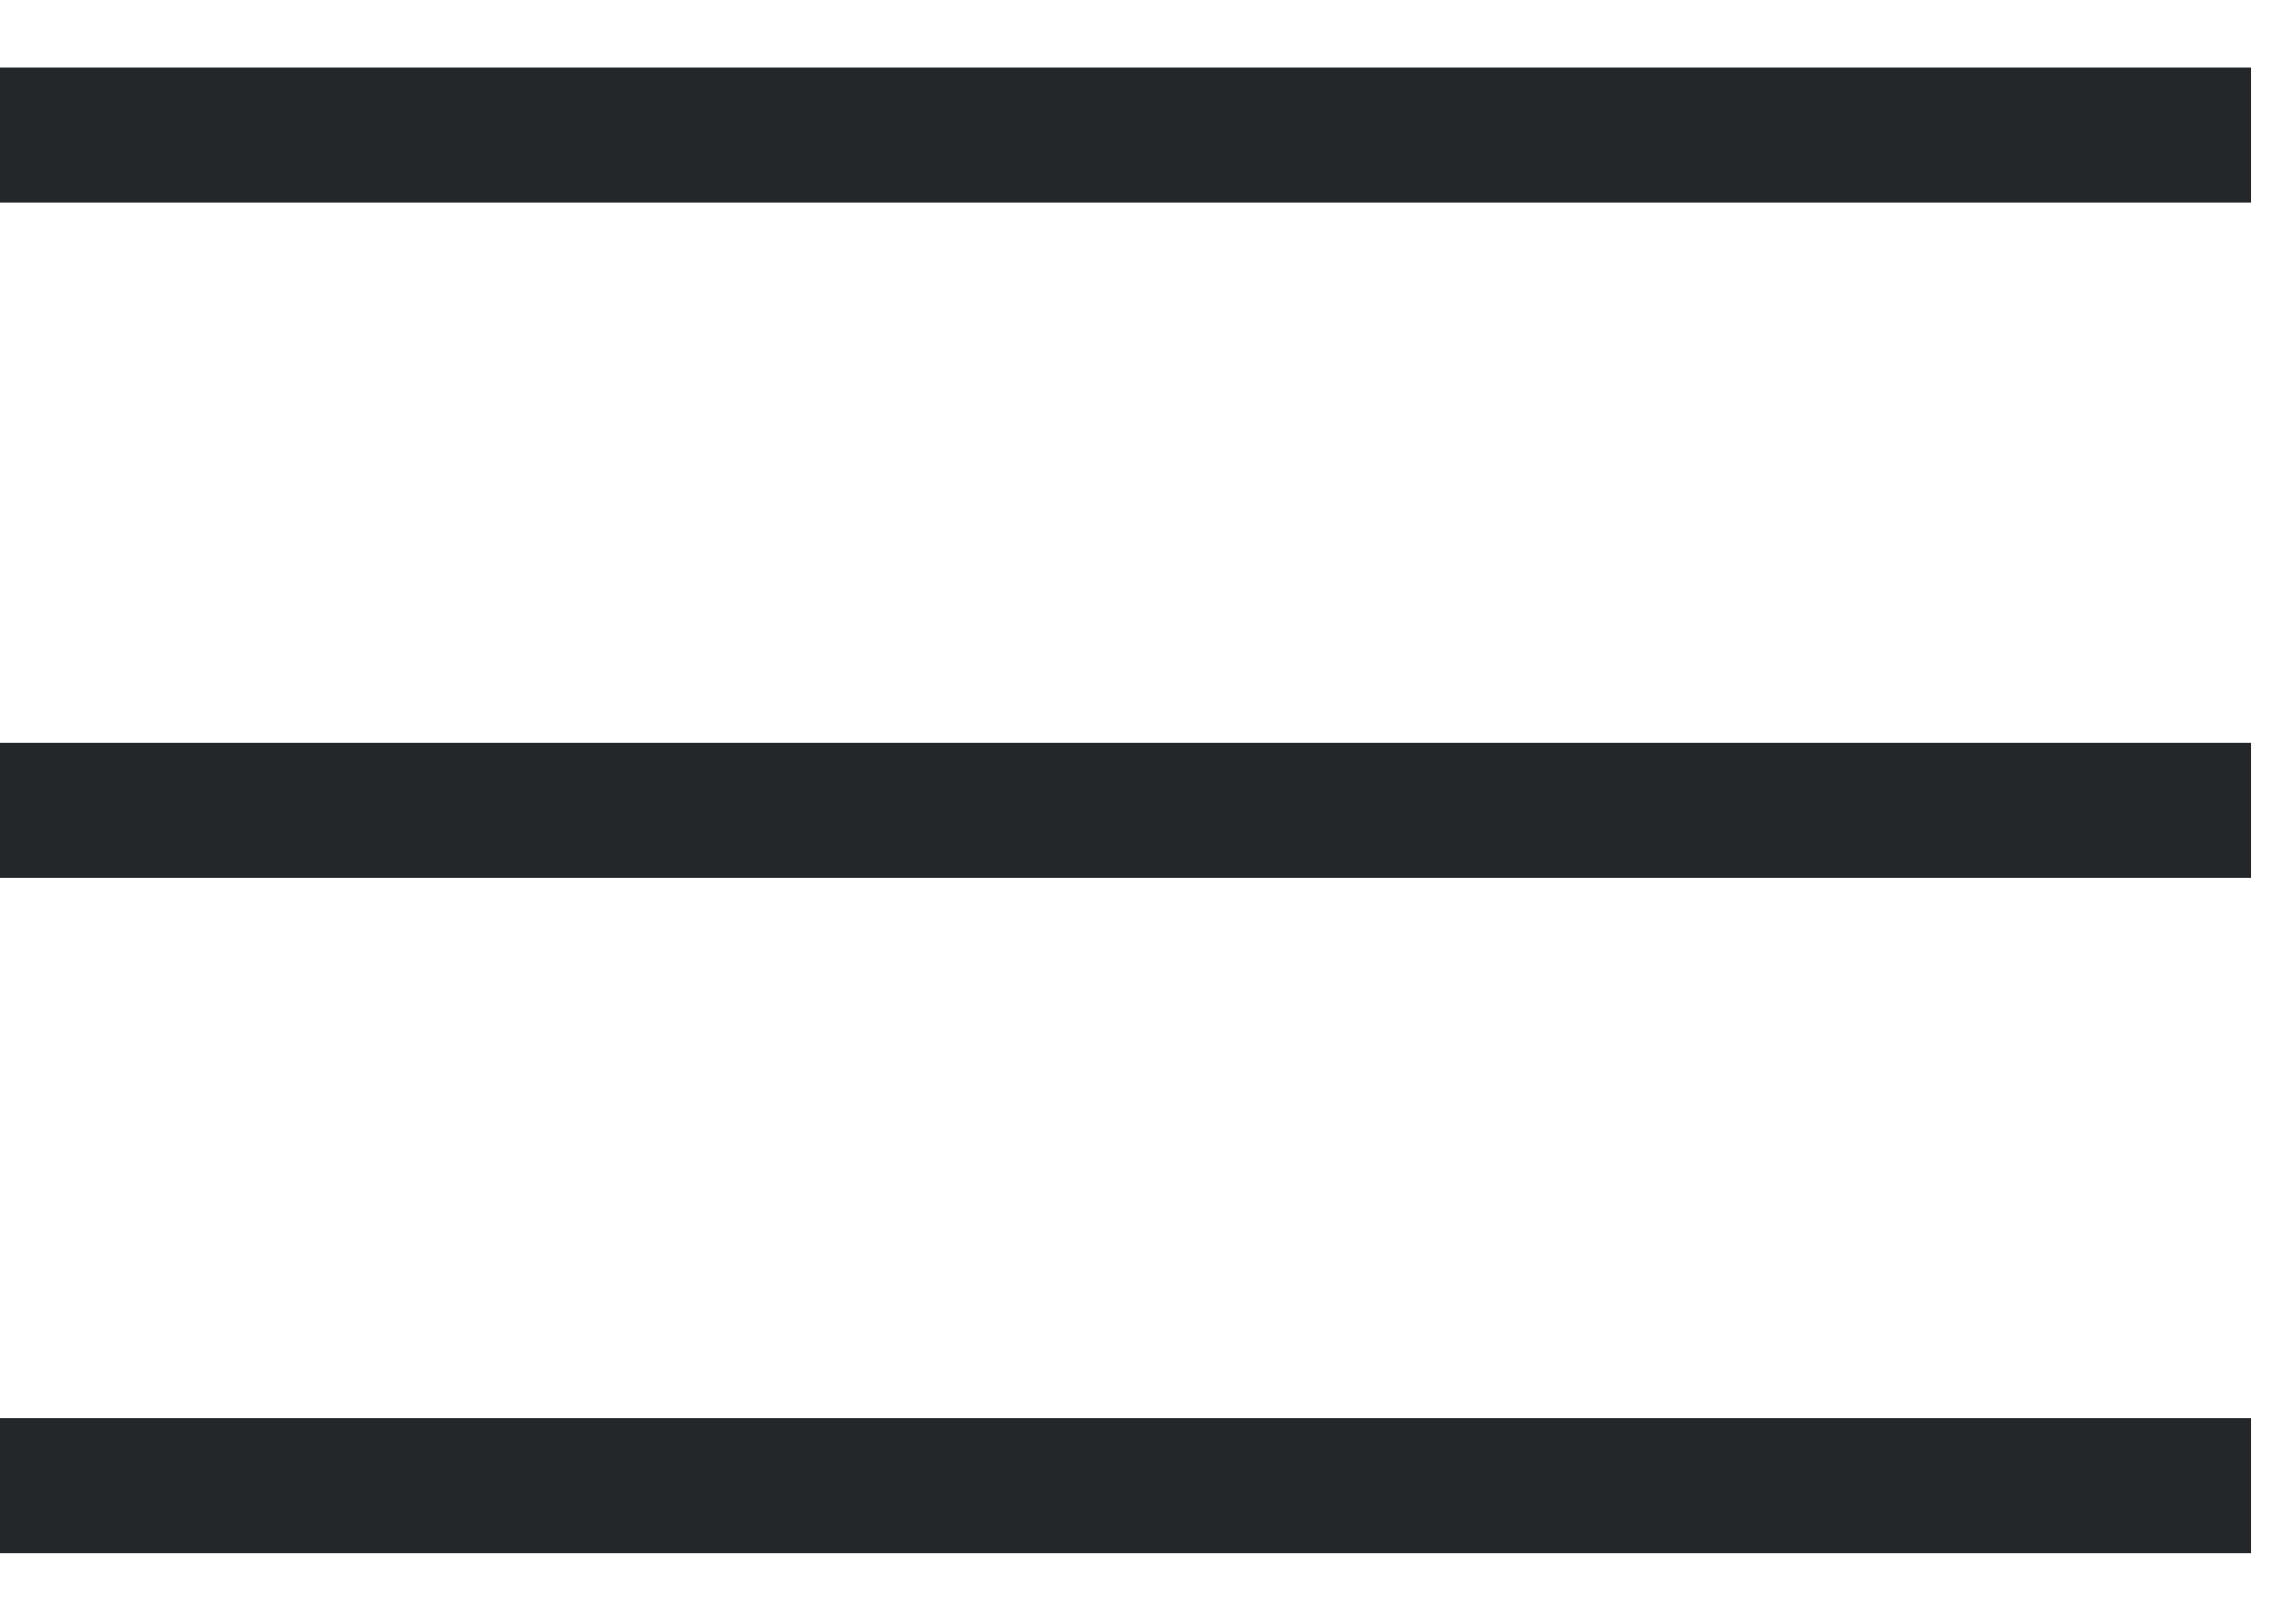
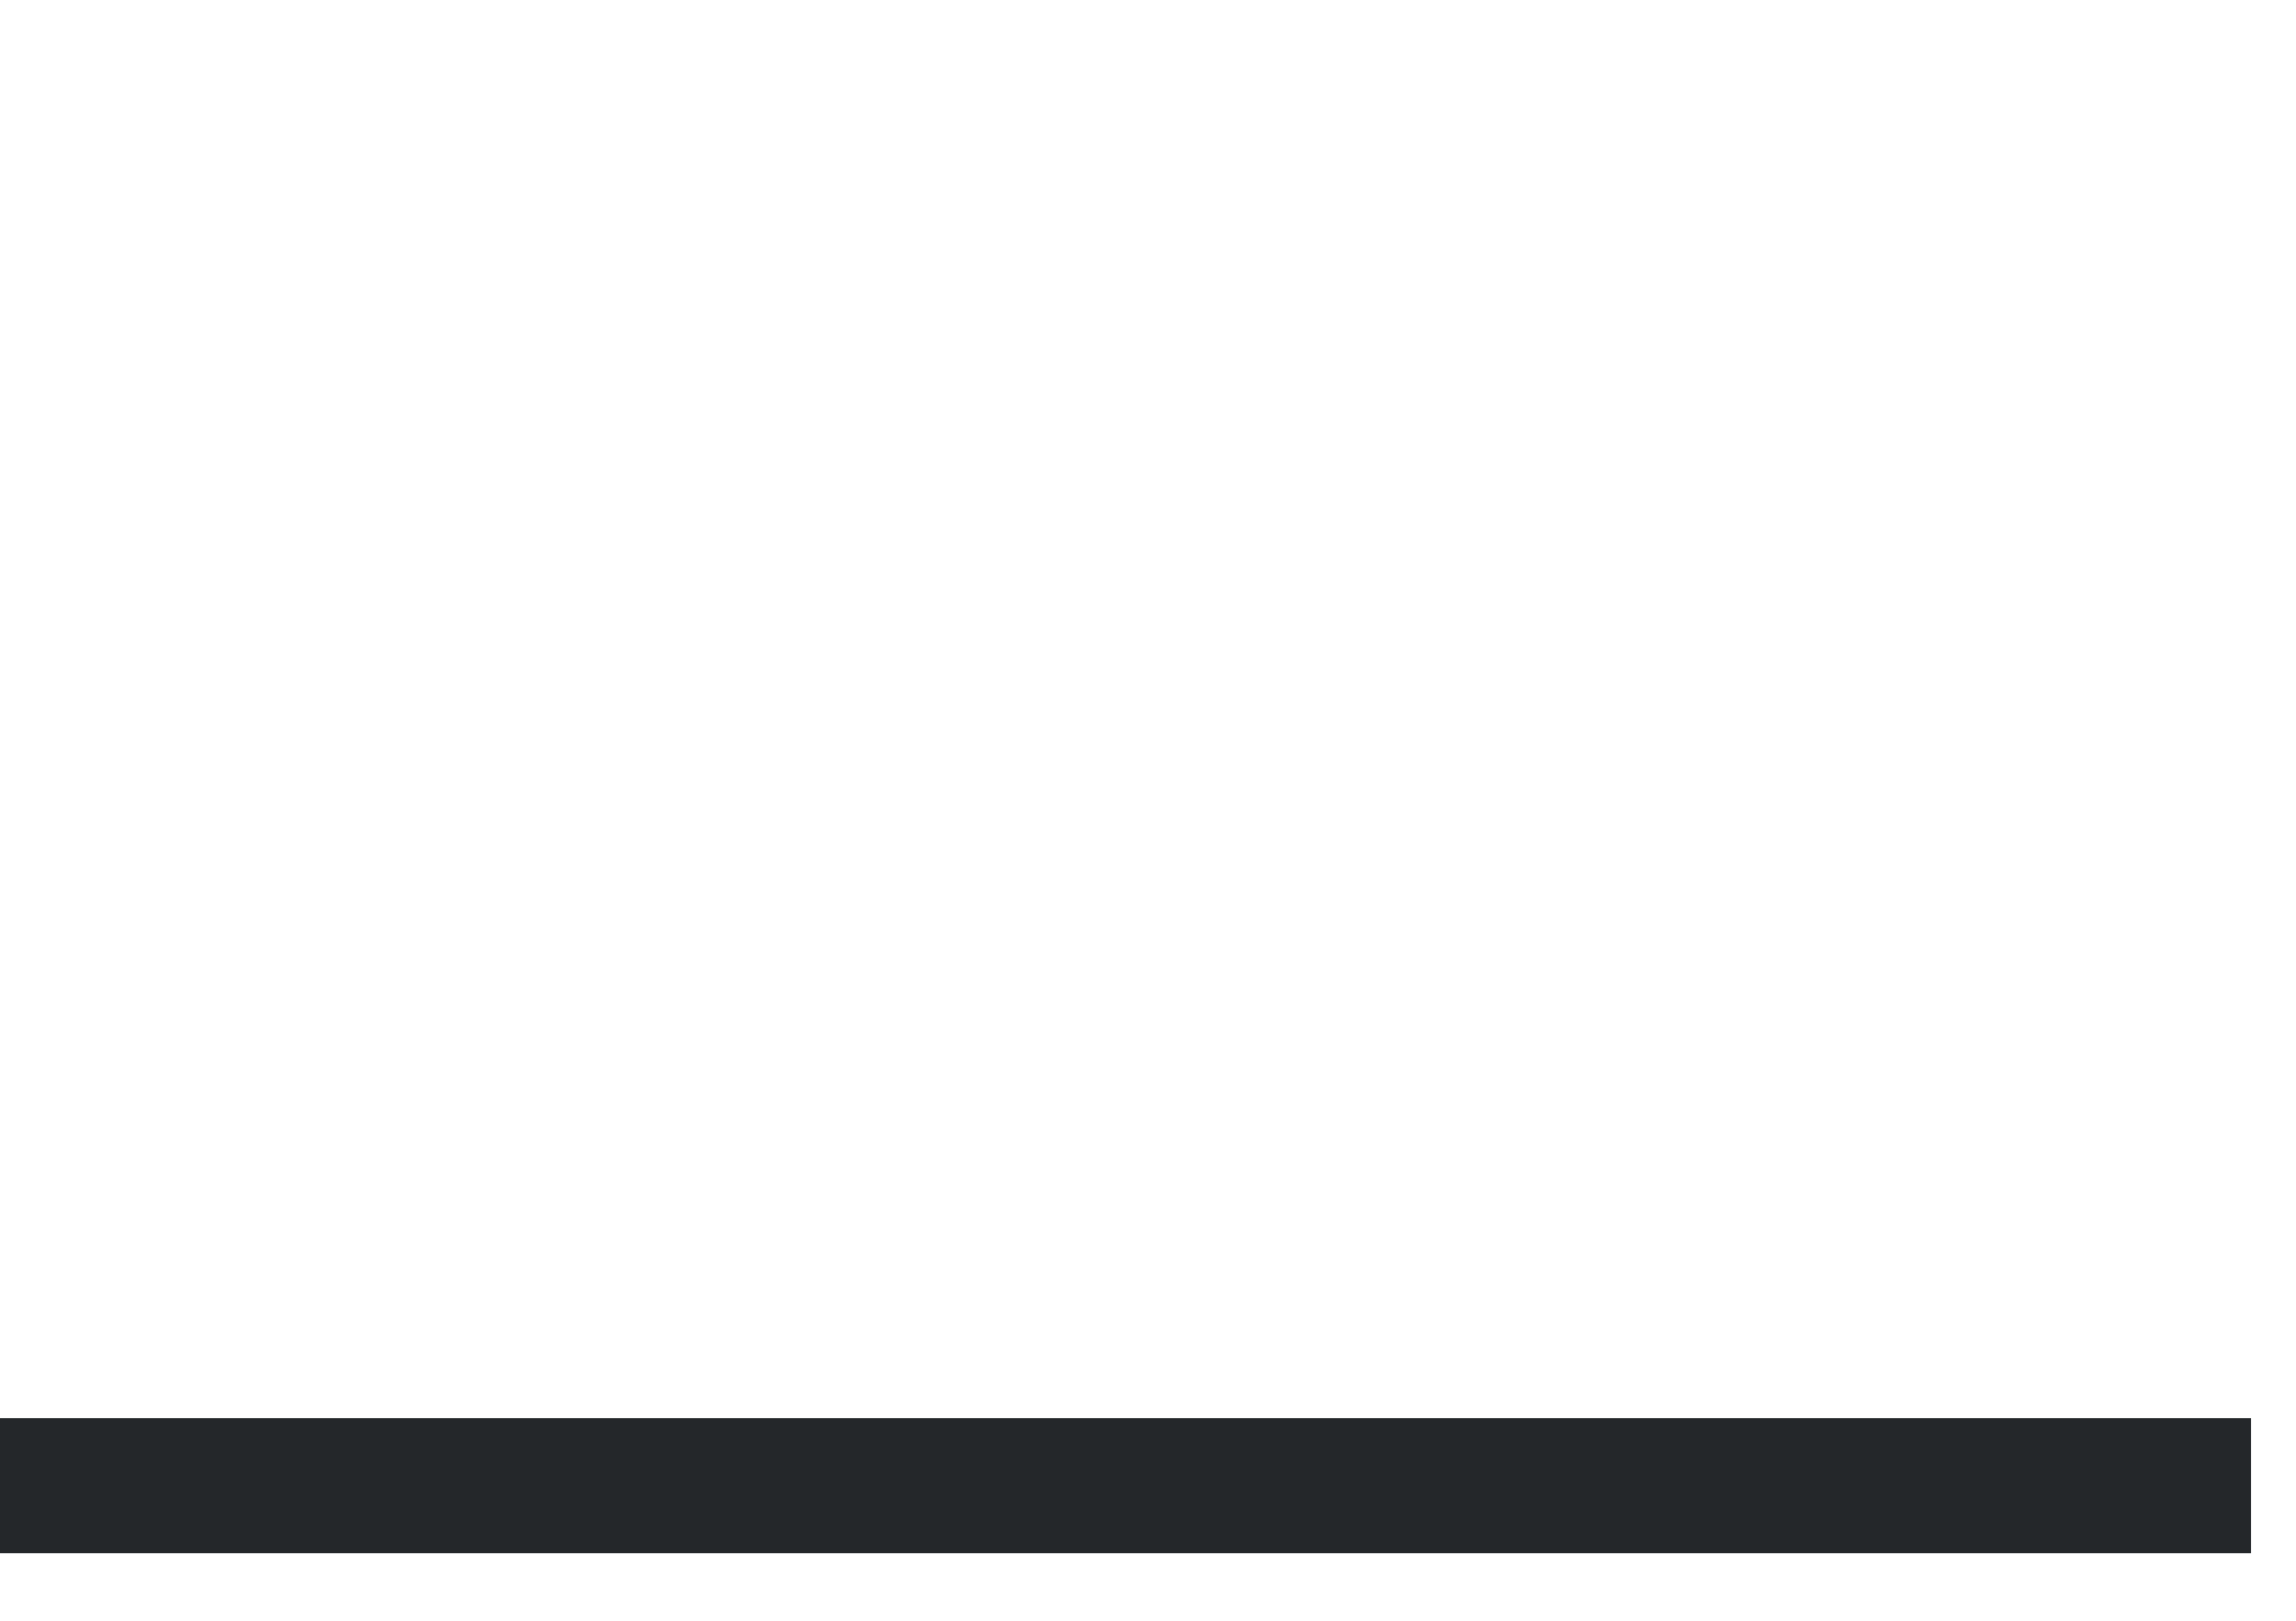
<svg xmlns="http://www.w3.org/2000/svg" width="17" height="12" viewBox="0 0 17 12" fill="none">
-   <path d="M0 1H16.667" stroke="#24272A" />
-   <path d="M0 6H16.667" stroke="#24272A" />
  <path d="M0 11H16.667" stroke="#24272A" />
</svg>